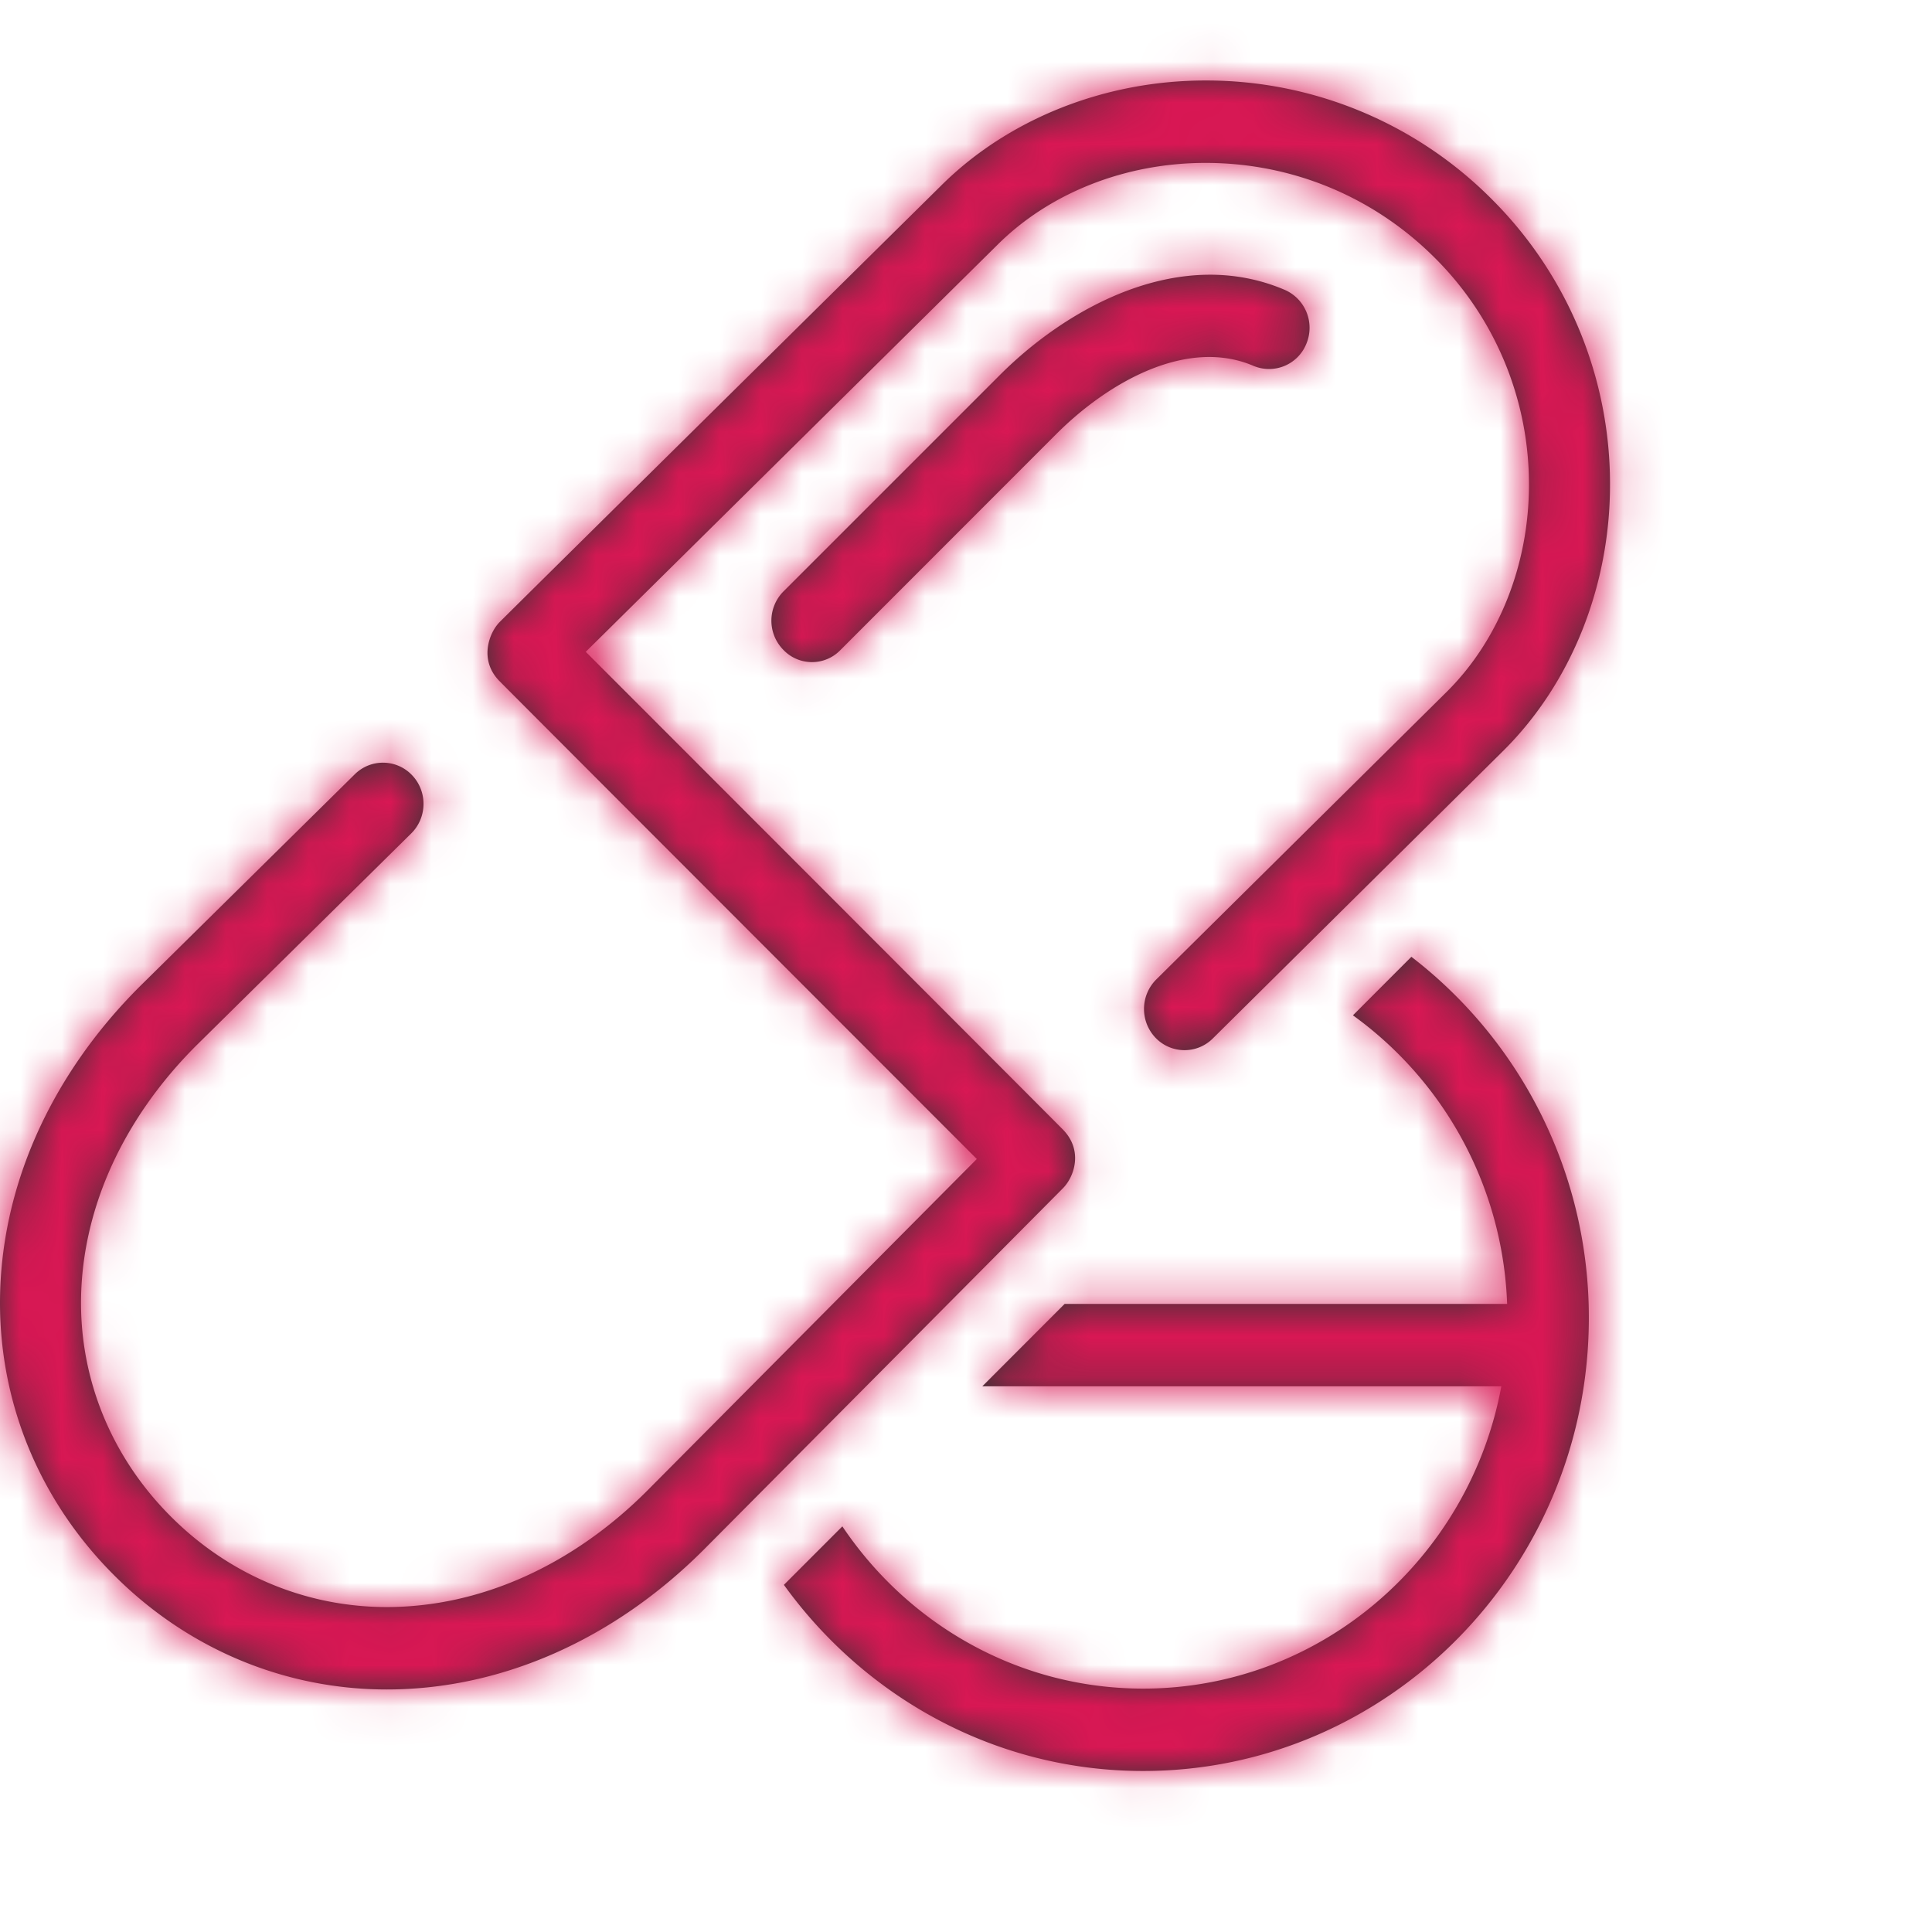
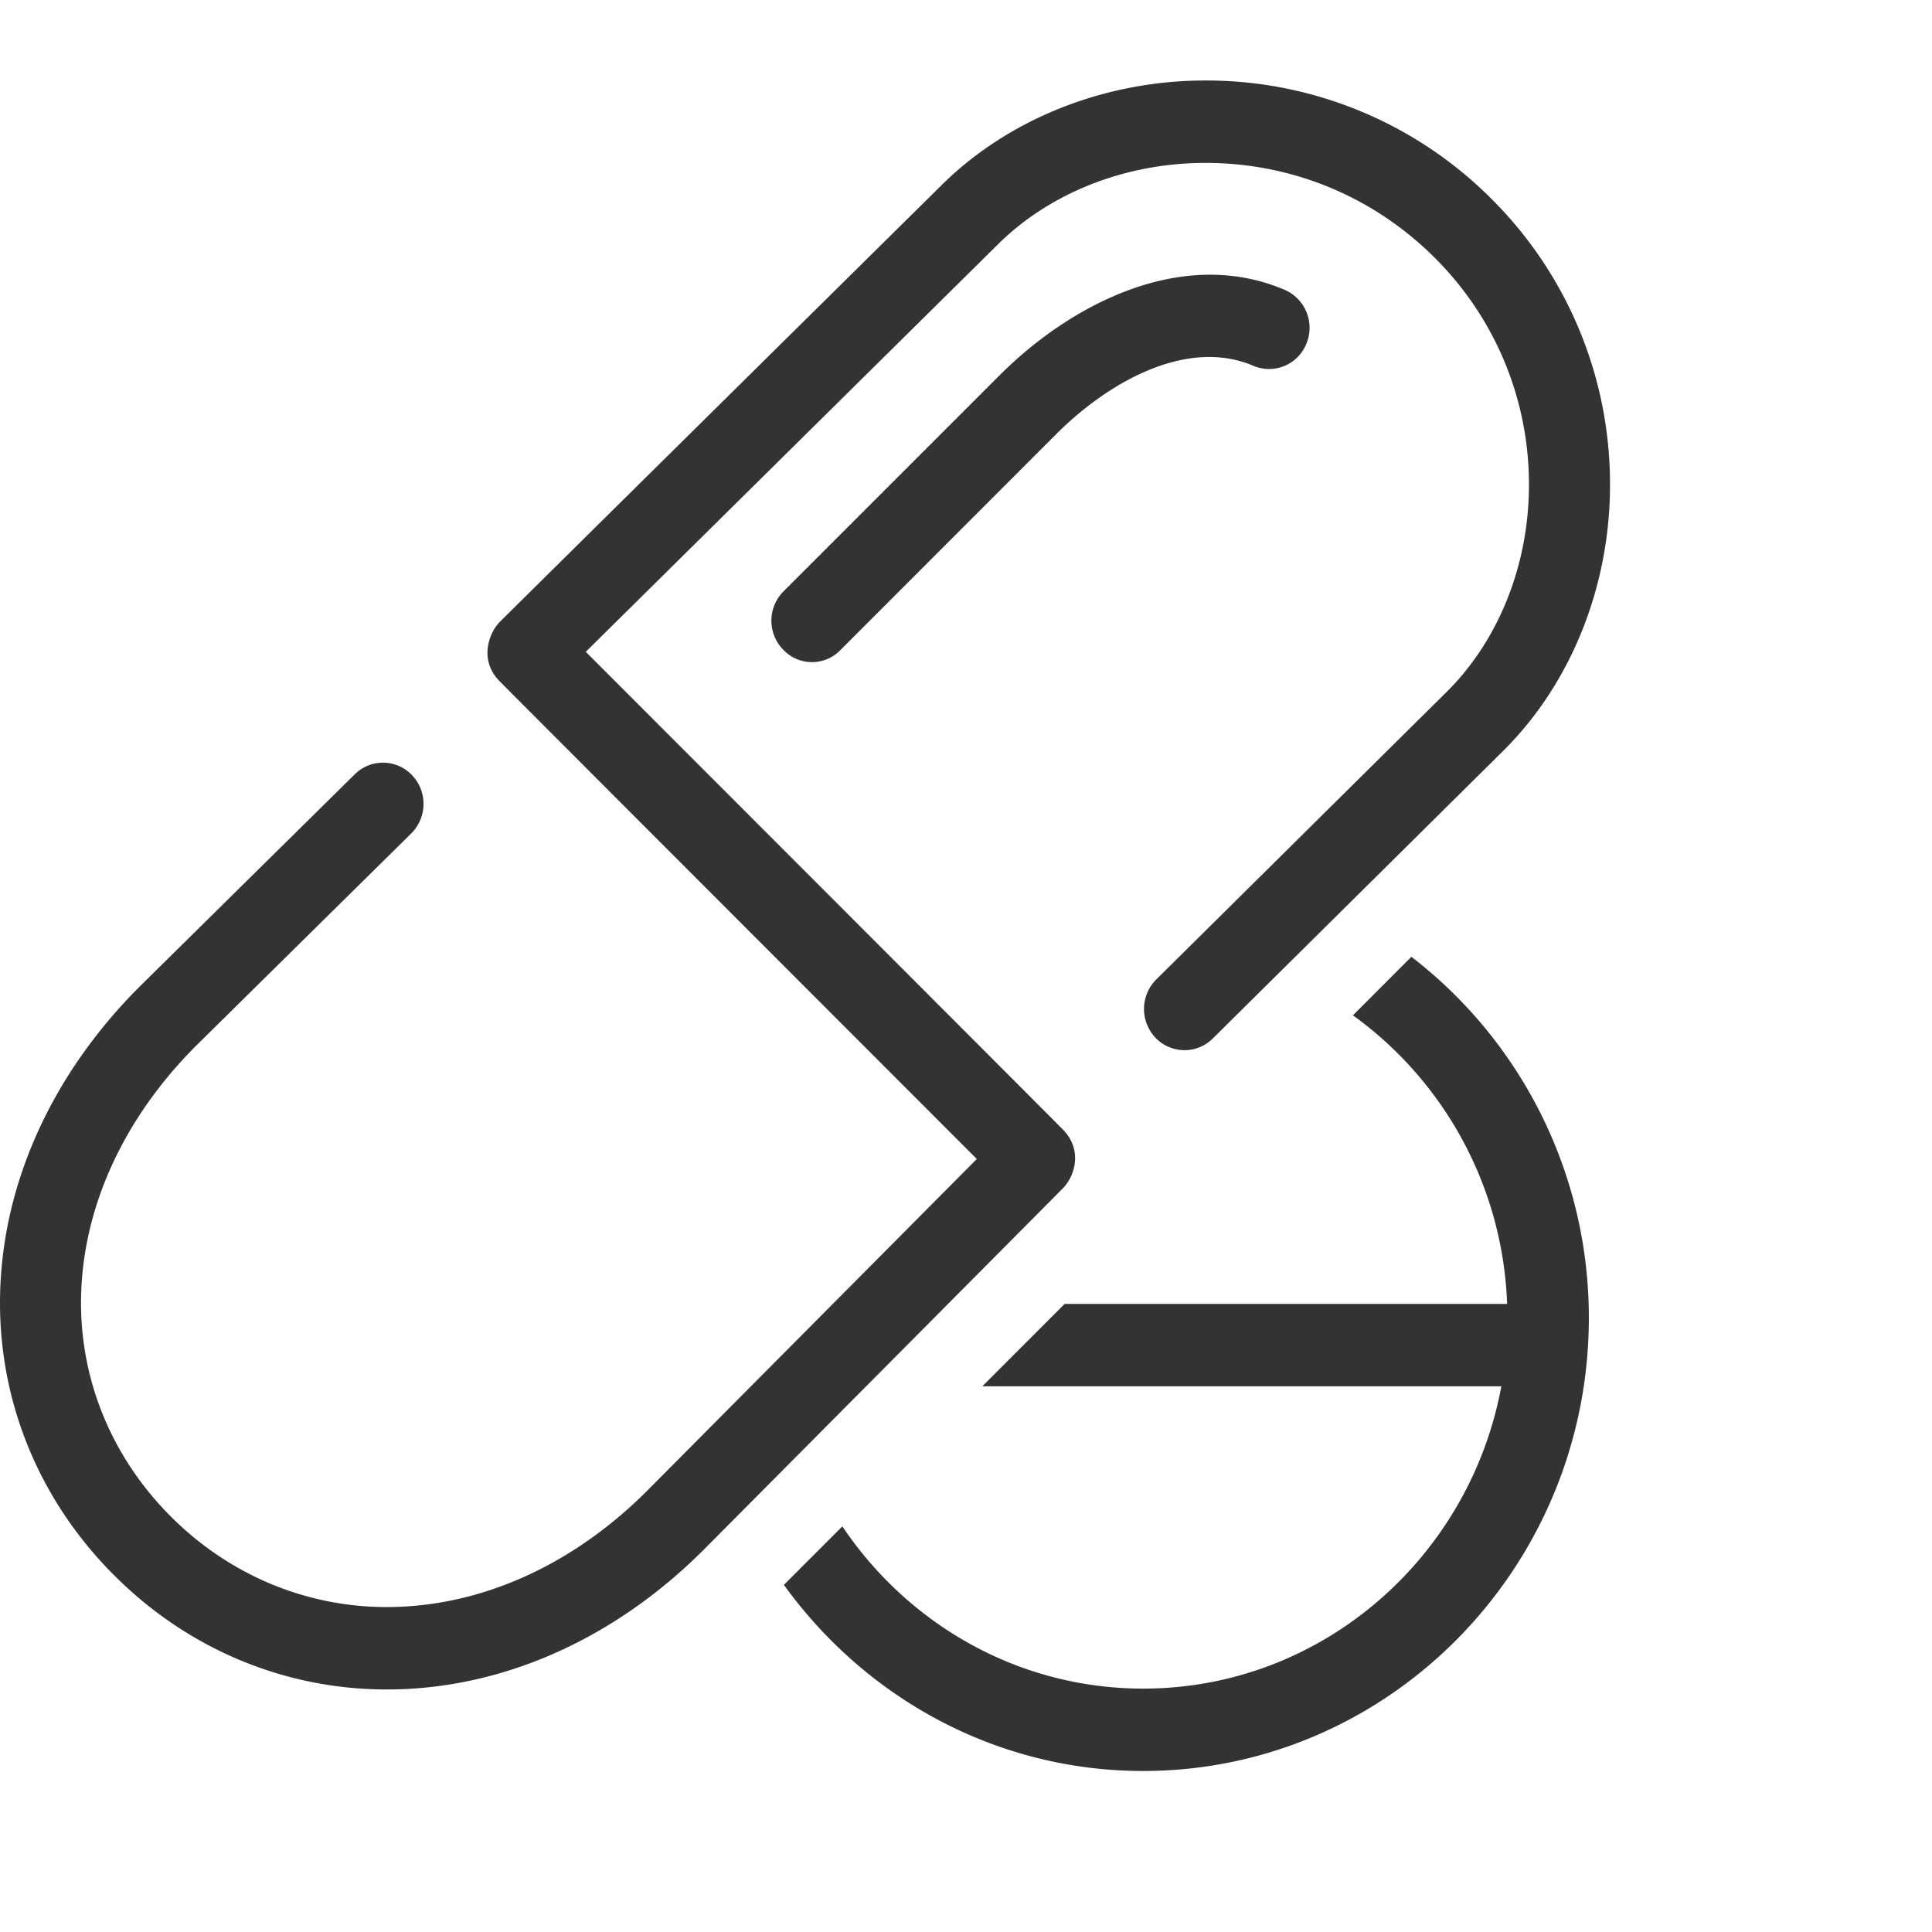
<svg xmlns="http://www.w3.org/2000/svg" xmlns:xlink="http://www.w3.org/1999/xlink" width="47" height="47" viewBox="0 0 47 47">
  <defs>
    <path d="M38.652 32.059c0 6.078-4.864 11.024-10.842 11.024-3.588 0-6.764-1.789-8.74-4.528l1.422-1.423c1.598 2.38 4.279 3.947 7.318 3.947 4.331 0 7.942-3.175 8.713-7.354H23.897L25.9 31.72h10.764a9.054 9.054 0 0 0-3.751-7.02l1.422-1.424a11.065 11.065 0 0 1 4.317 8.783M20.444 15.815l5.256-5.259c1.255-1.254 3.17-2.348 4.79-1.657a.978.978 0 0 0 1.29-.536 1.007 1.007 0 0 0-.527-1.312c-2.51-1.07-5.229.37-6.934 2.077l-5.258 5.258a1.01 1.01 0 0 0-.01 1.417.962.962 0 0 0 1.393.012m-3.325 21.886s8.457-8.508 8.74-8.795c.284-.288.49-.927-.001-1.427-.492-.5-11.608-11.622-11.608-11.622l10.007-9.893c1.273-1.272 3.12-2.001 5.07-2.001 2.105 0 4.086.82 5.577 2.309a7.767 7.767 0 0 1 2.291 5.522c0 1.928-.723 3.757-1.98 5.016l-7.087 7.018a1.014 1.014 0 0 0-.018 1.417.974.974 0 0 0 1.394.018l7.088-7.02c1.636-1.636 2.575-3.987 2.575-6.449a9.782 9.782 0 0 0-2.88-6.952 9.797 9.797 0 0 0-6.96-2.884c-2.462 0-4.814.94-6.448 2.573 0 0-10.465 10.34-10.725 10.603-.26.264-.505.925-.005 1.433.501.509 11.614 11.628 11.614 11.628l-8.029 8.08c-1.82 1.818-4.066 2.82-6.325 2.82-1.966 0-3.83-.78-5.248-2.198-1.413-1.41-2.19-3.258-2.19-5.2.001-2.236 1-4.462 2.808-6.266l5.225-5.156c.39-.386.4-1.02.02-1.417a.974.974 0 0 0-1.393-.022l-5.23 5.161C1.211 26.184.001 28.918 0 31.695c0 2.487.987 4.842 2.78 6.63 1.788 1.79 4.143 2.775 6.629 2.775 2.78 0 5.516-1.206 7.71-3.399" id="z5y709tnfa" />
  </defs>
  <g fill="none" fill-rule="evenodd">
    <mask id="fkoreg9h1b" fill="#fff">
      <use xlink:href="#z5y709tnfa" />
    </mask>
    <use fill="#333" xlink:href="#z5y709tnfa" />
    <g mask="url(#fkoreg9h1b)" fill="#D91754">
-       <path d="M-1.958-1.958h56.792v54.833H-1.958z" />
-     </g>
+       </g>
  </g>
</svg>